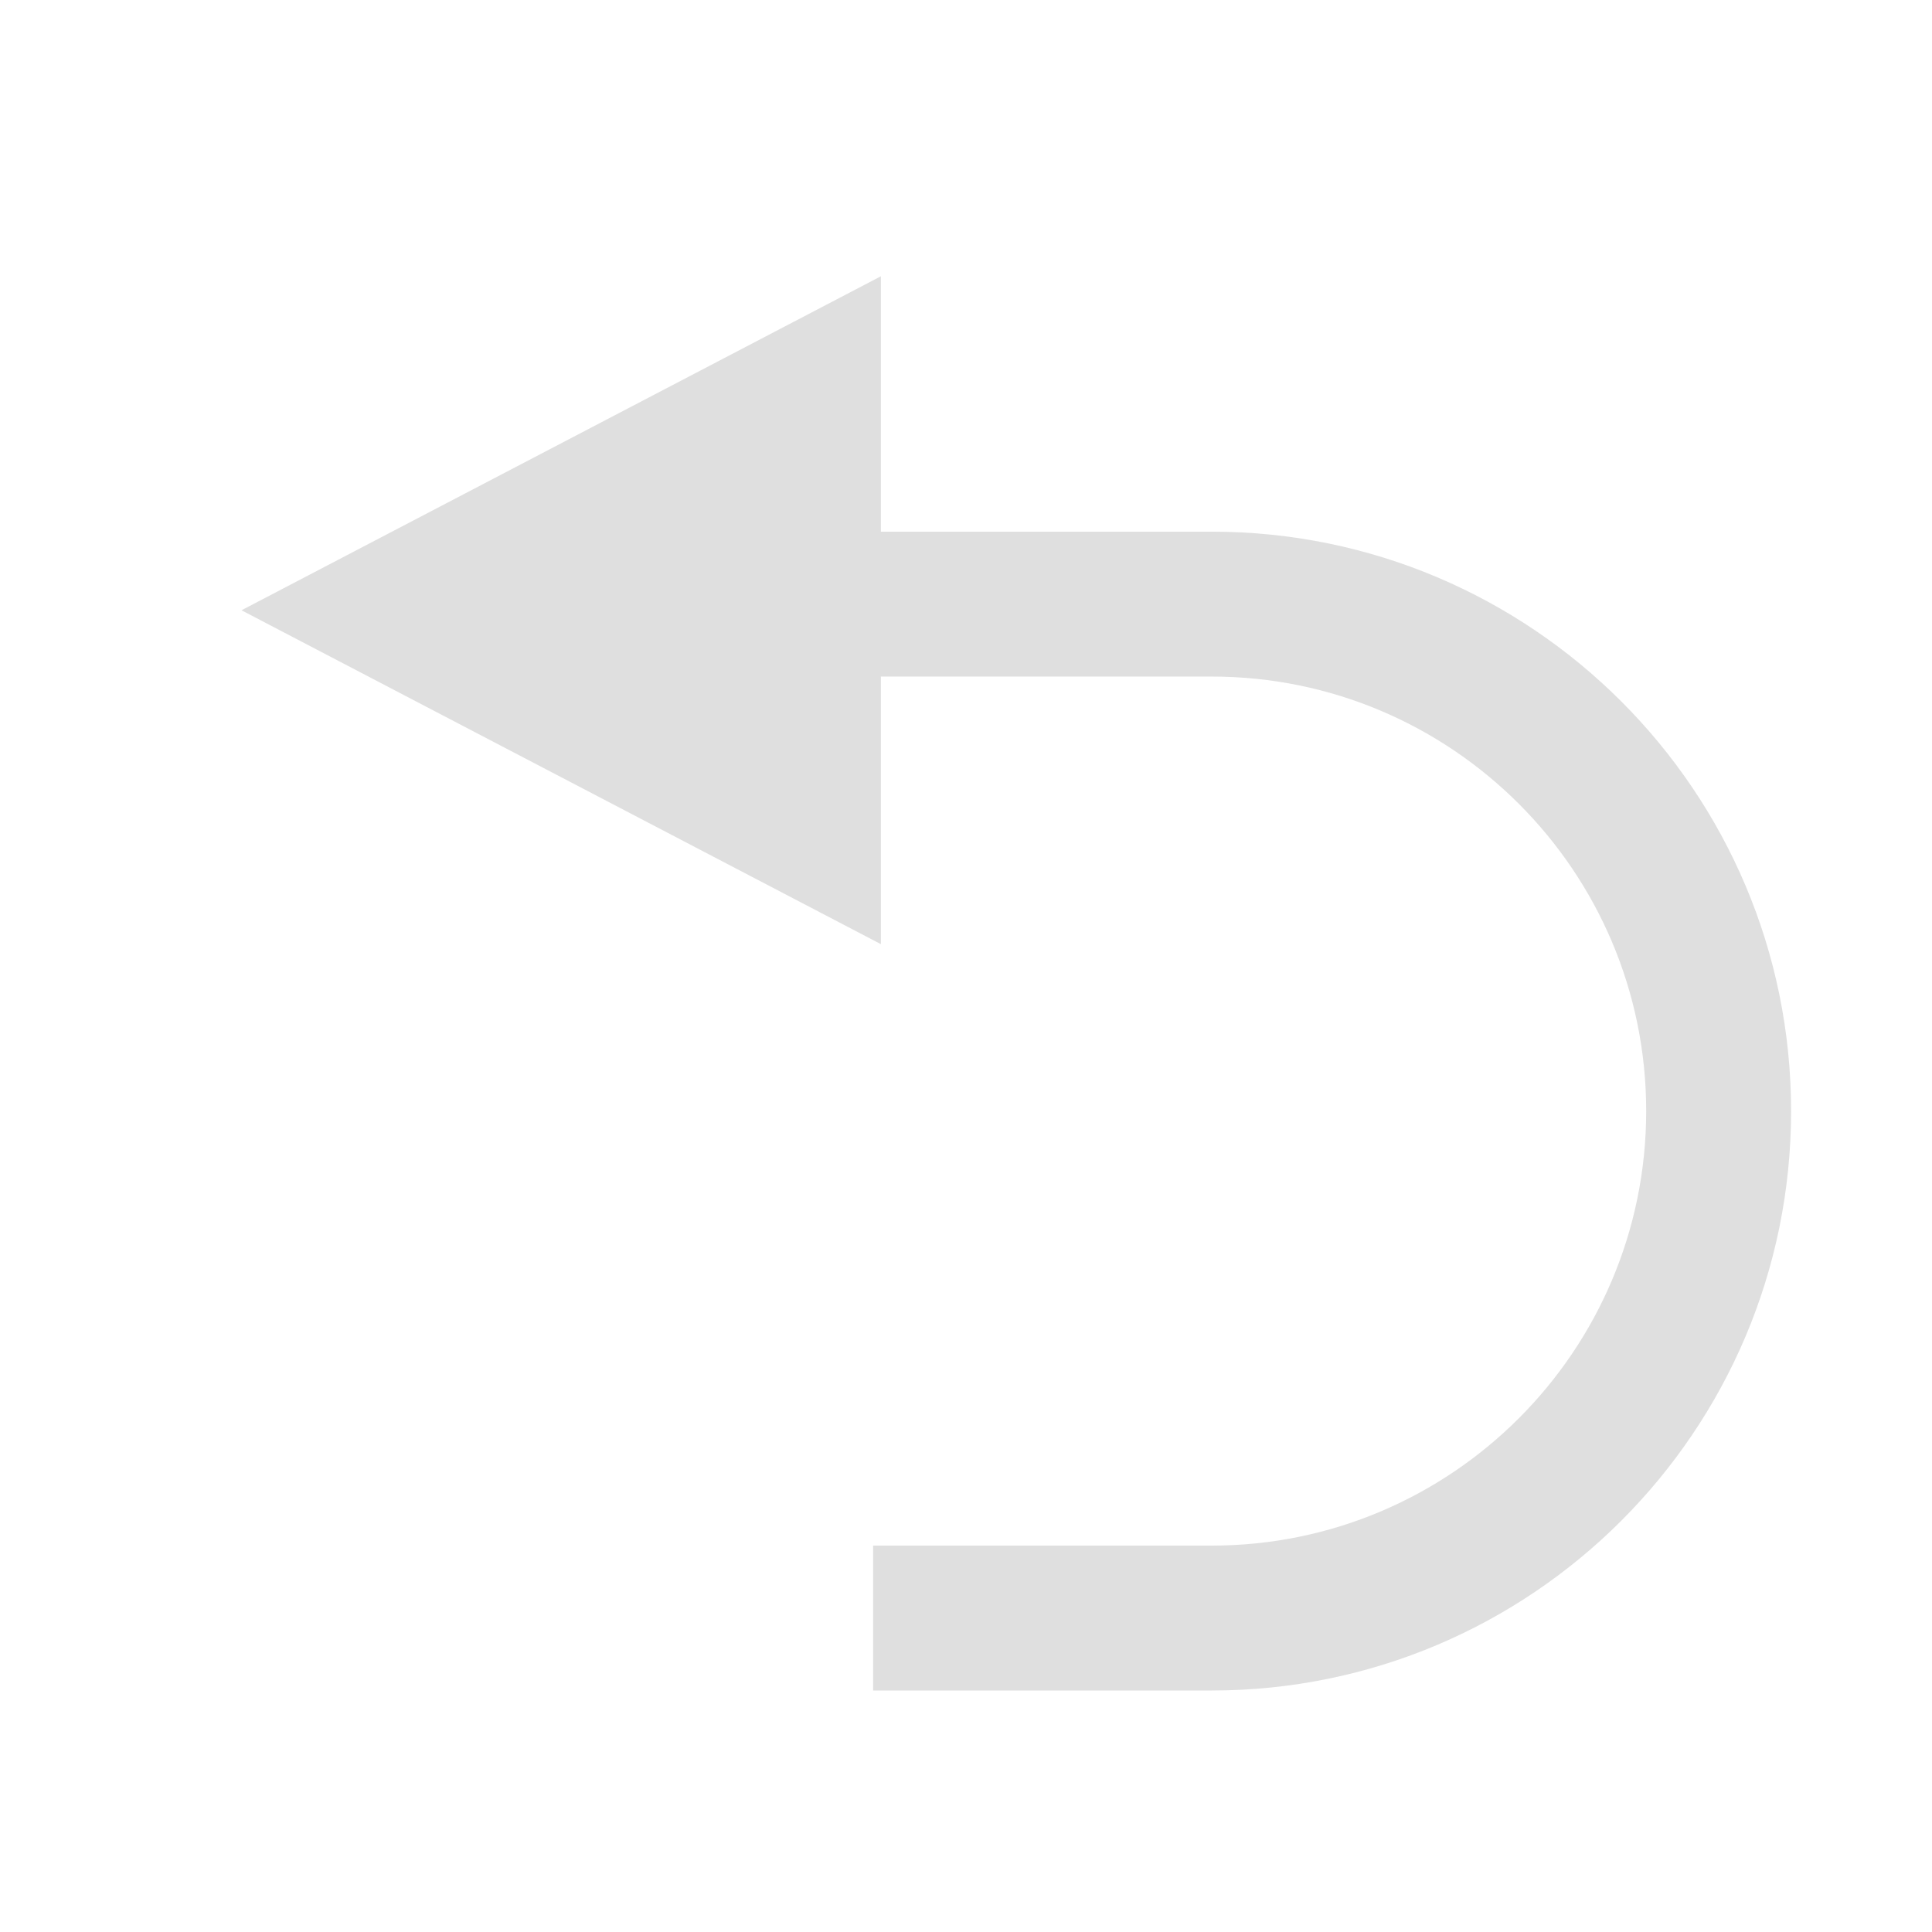
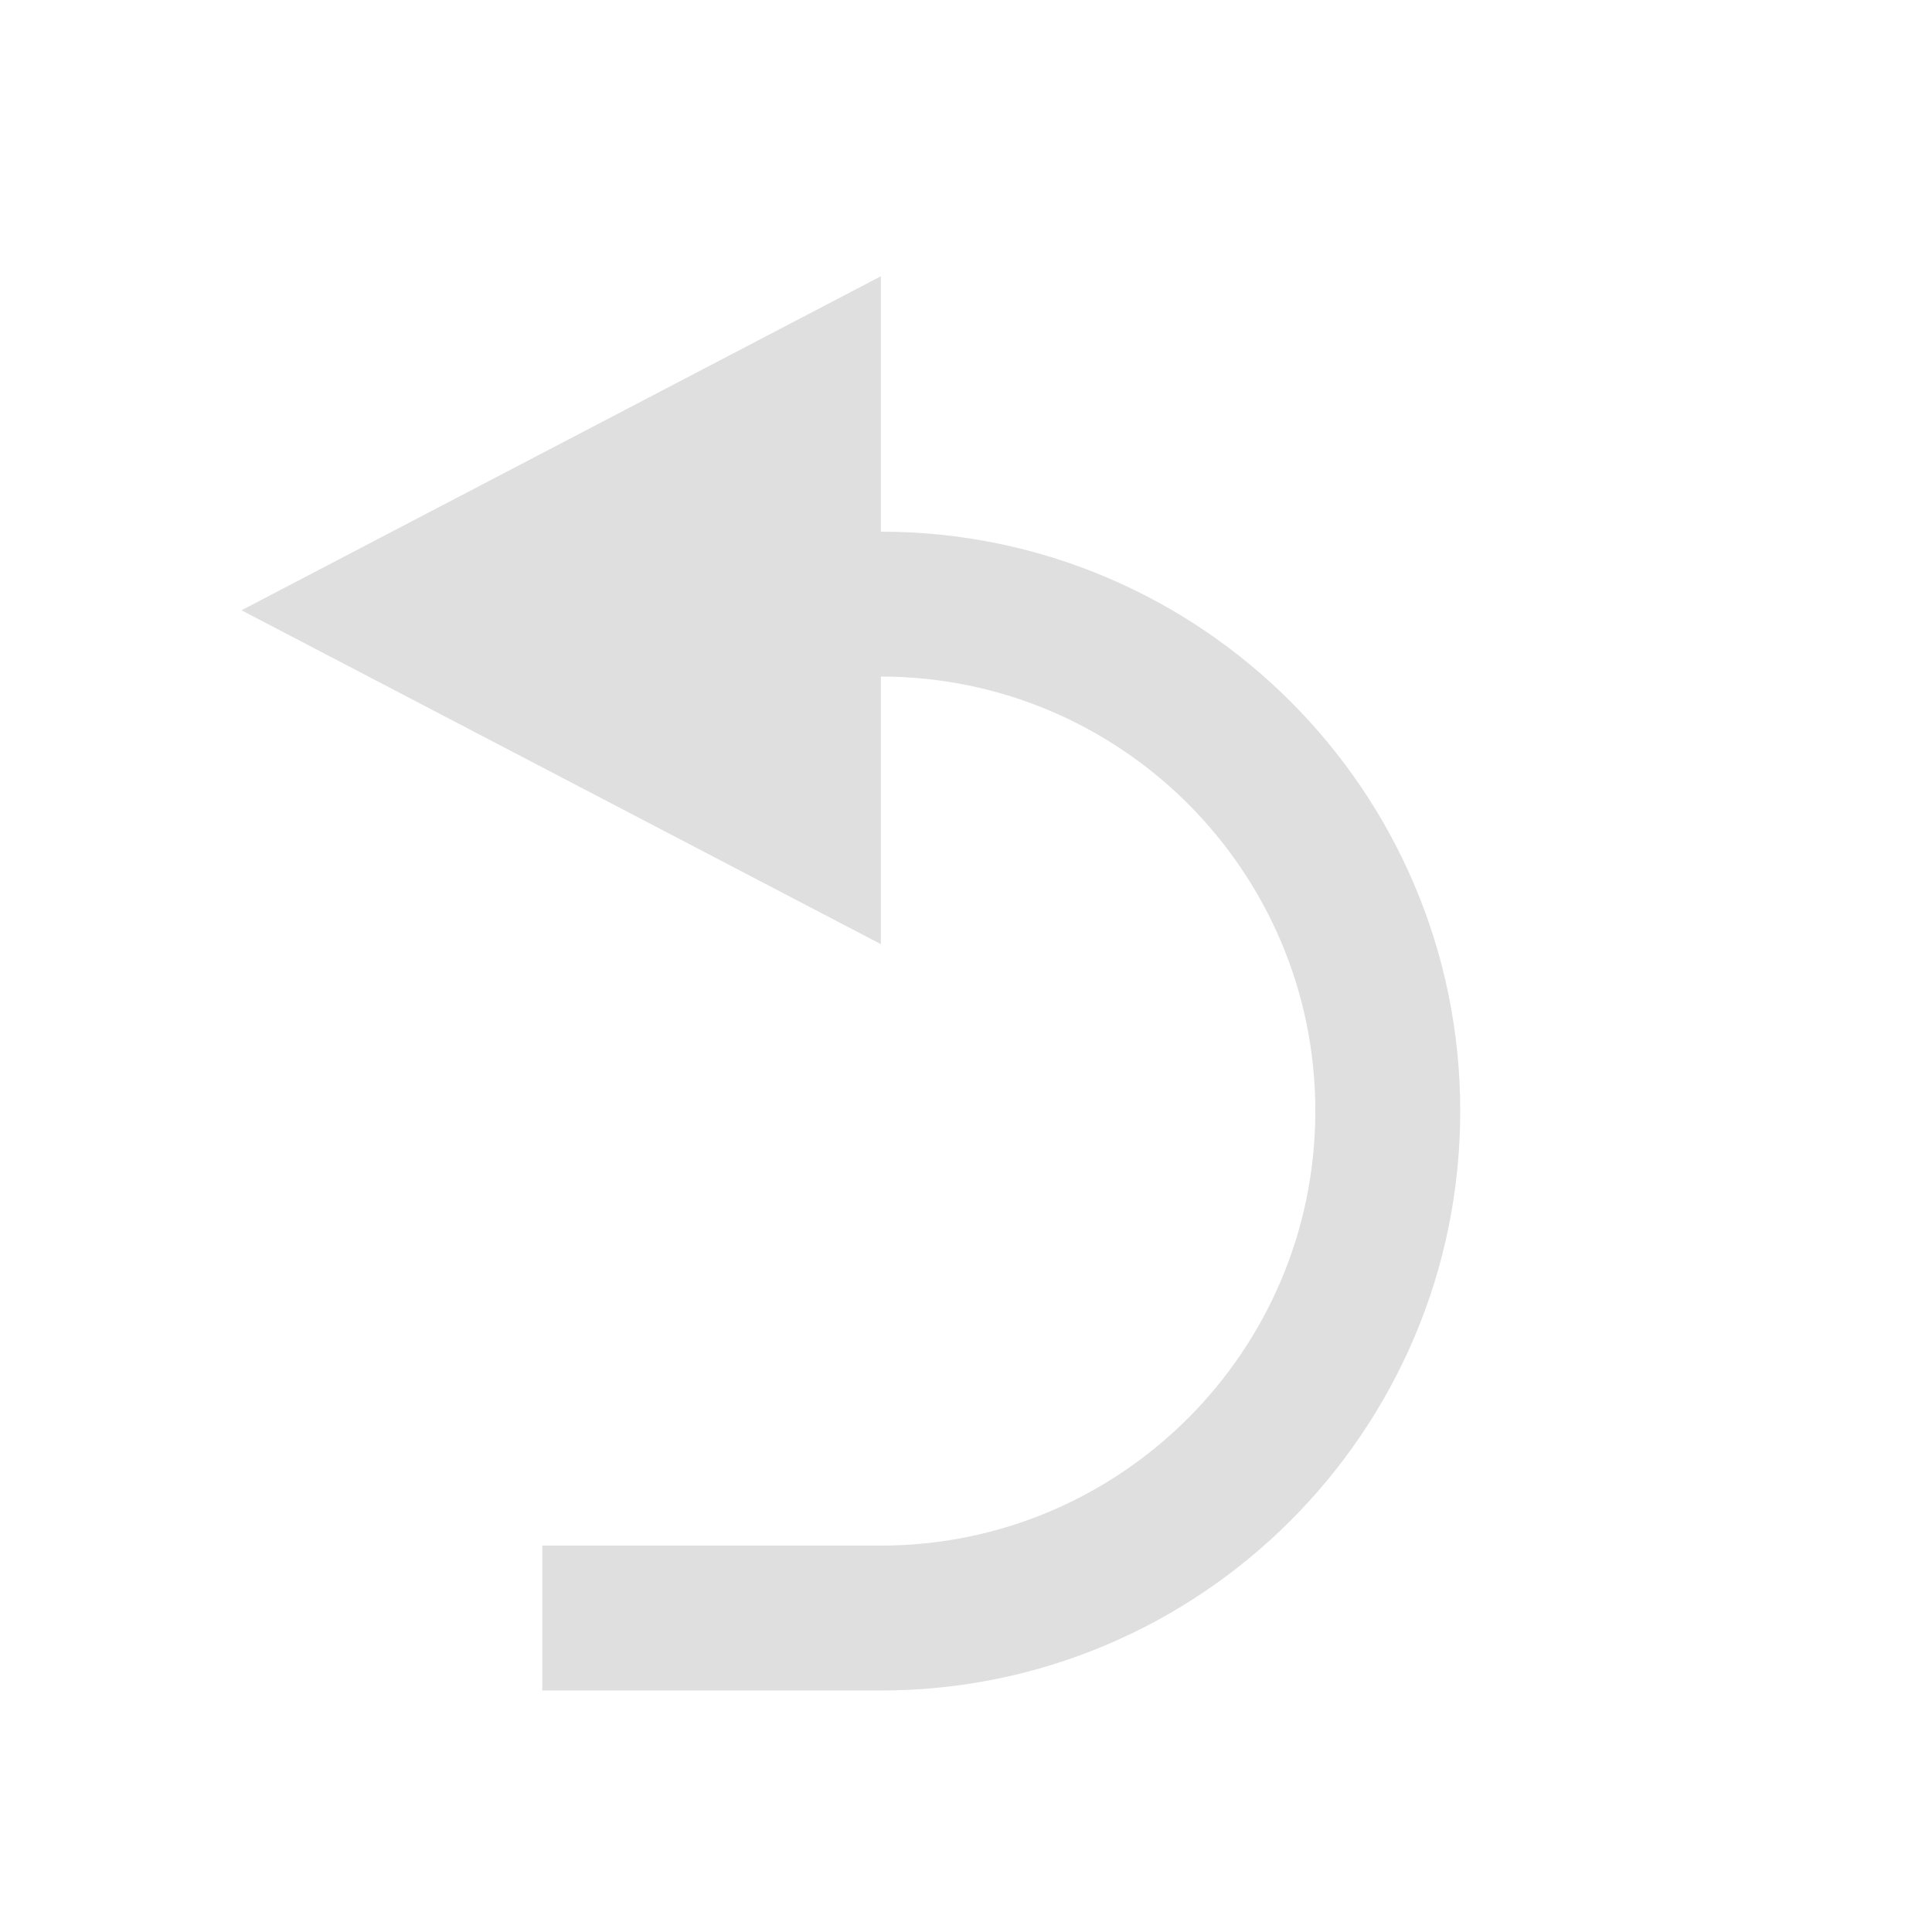
<svg xmlns="http://www.w3.org/2000/svg" style="clip-rule:evenodd;fill-rule:evenodd;stroke-linejoin:round;stroke-miterlimit:2" viewBox="0 0 16 16">
  <g transform="matrix(-1 0 0 1 16 .288)">
-     <path d="m8.705 4.115v-2.115l5.295 2.766-5.295 2.765v-2.216h-2.74c-1.986 0-3.598 1.612-3.598 3.598s1.612 3.599 3.598 3.599h2.804v1.2h-2.804c-2.648 0-4.798-2.15-4.798-4.799 0-2.648 2.15-4.798 4.798-4.798h2.74z" fill="#dfdfdf" />
+     <path d="m8.705 4.115v-2.115l5.295 2.766-5.295 2.765v-2.216c-1.986 0-3.598 1.612-3.598 3.598s1.612 3.599 3.598 3.599h2.804v1.2h-2.804c-2.648 0-4.798-2.15-4.798-4.799 0-2.648 2.15-4.798 4.798-4.798h2.74z" fill="#dfdfdf" />
  </g>
</svg>